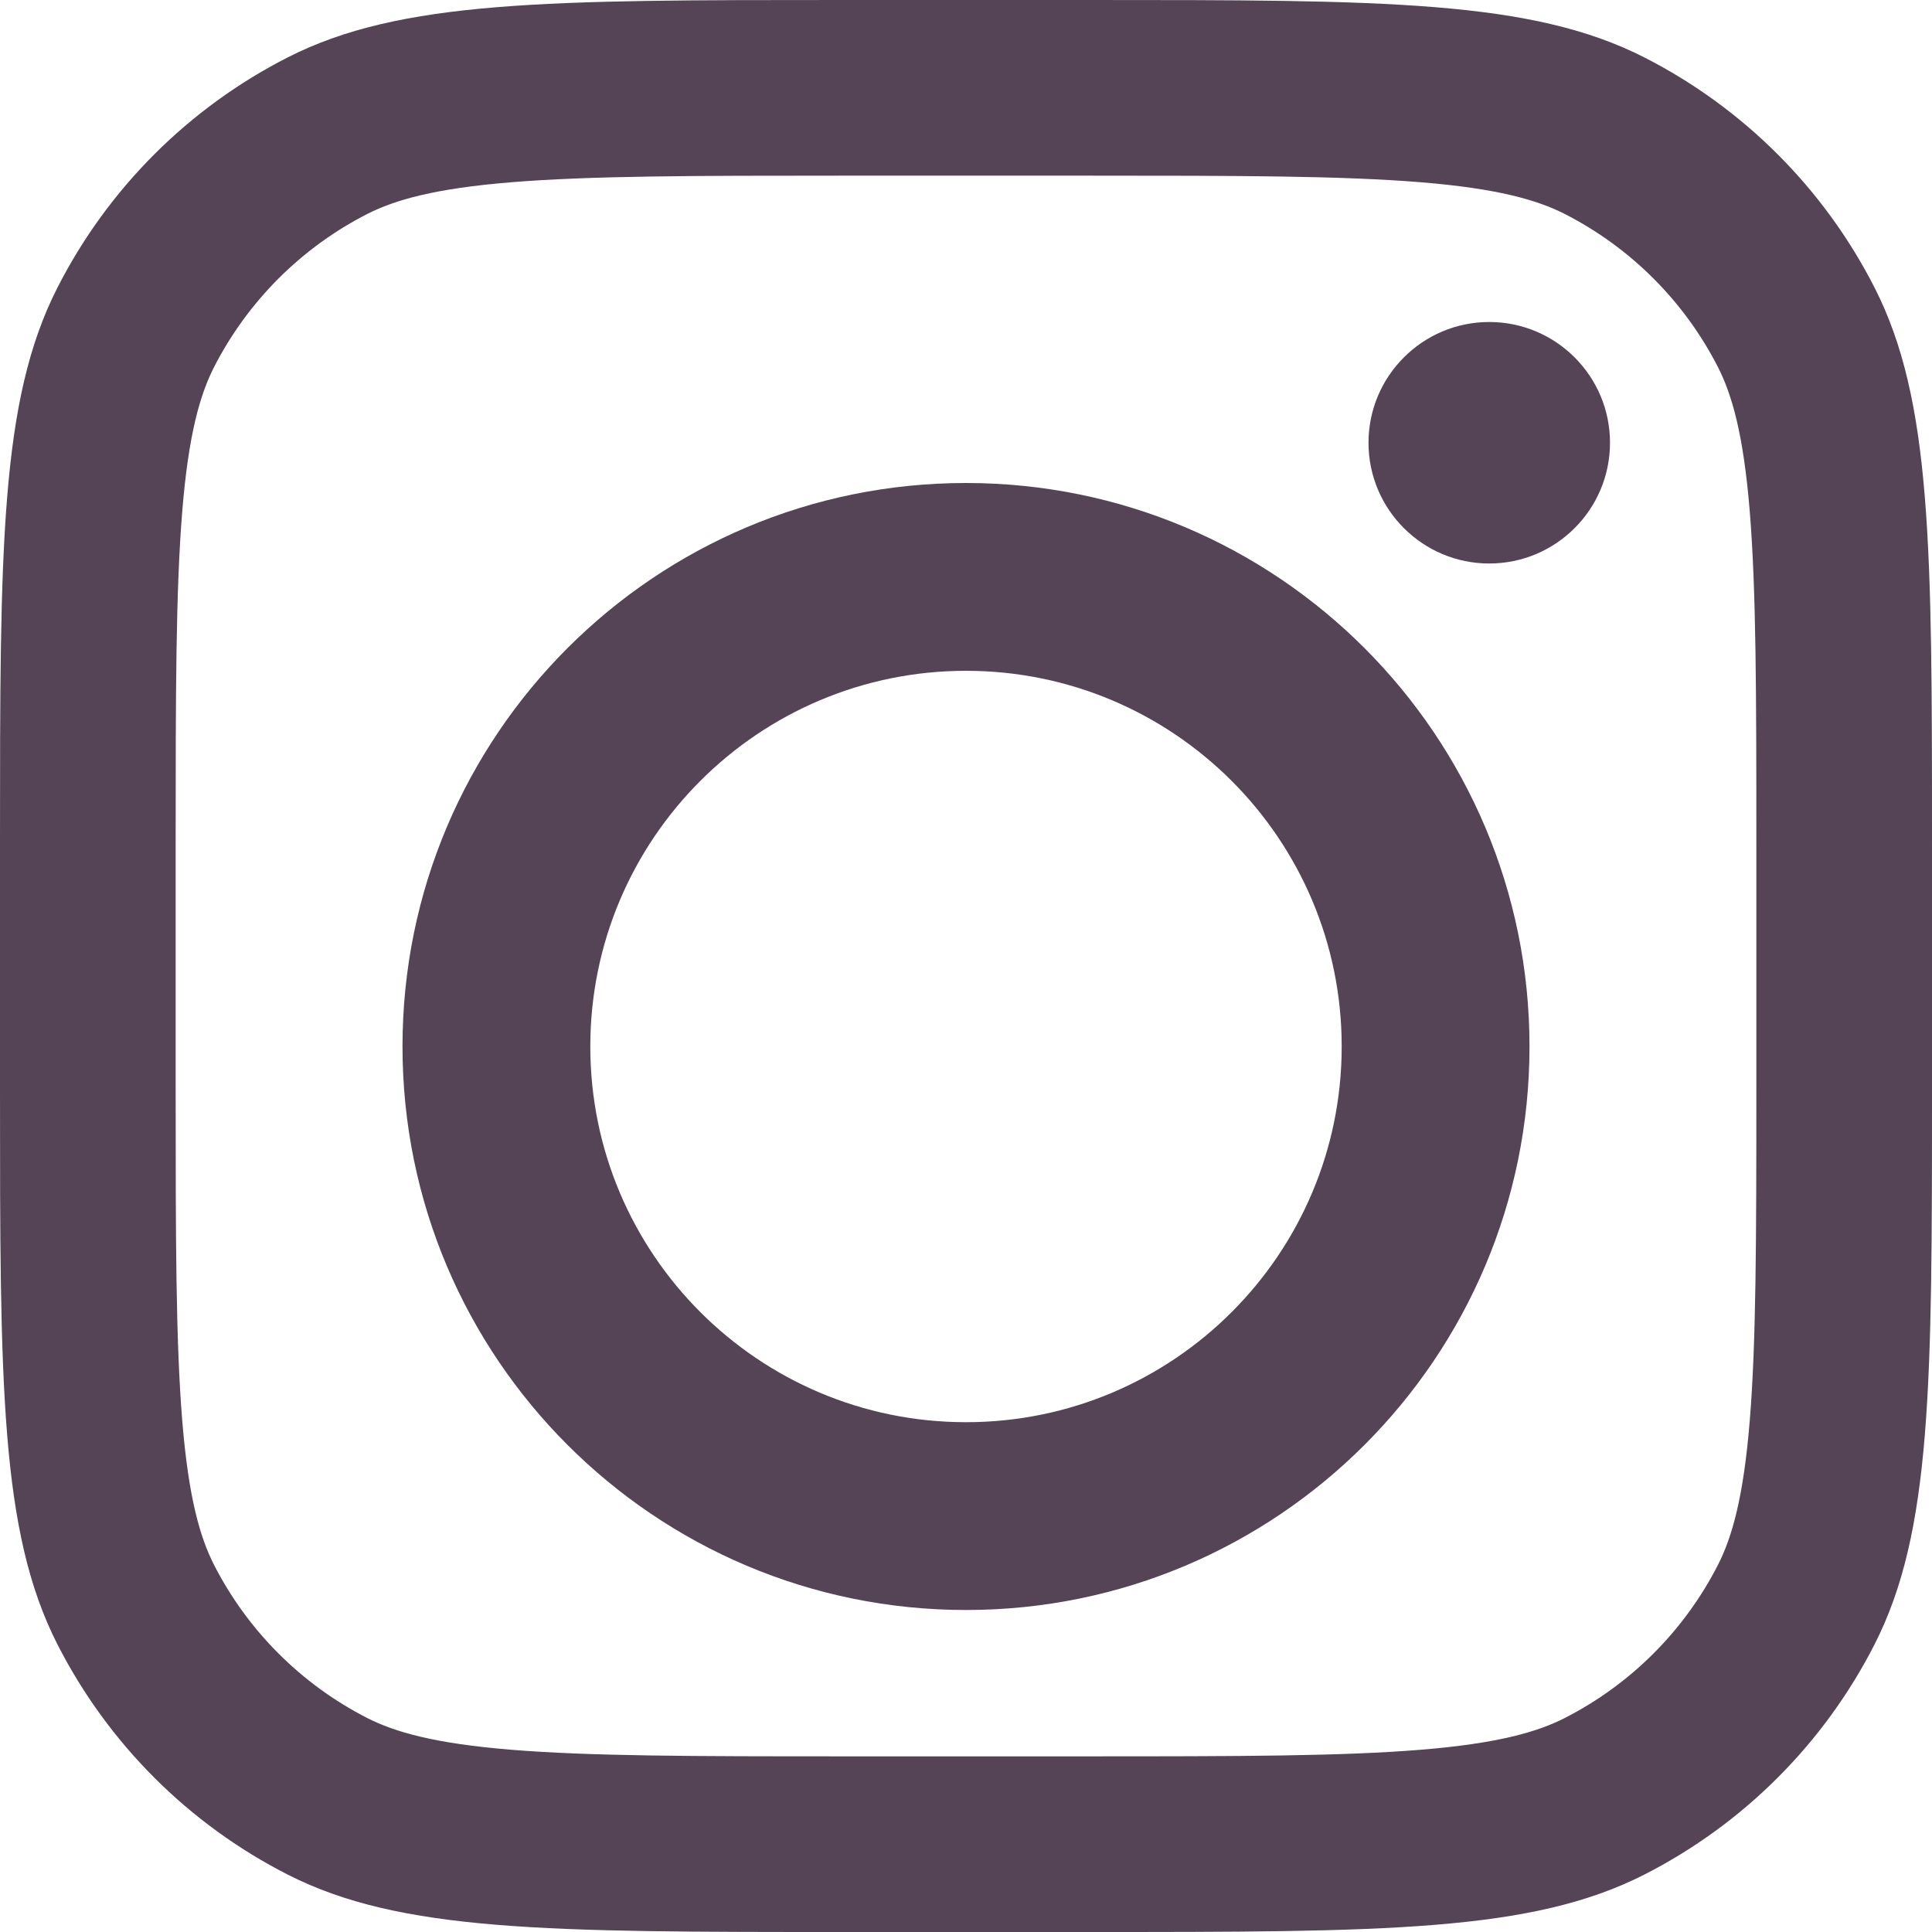
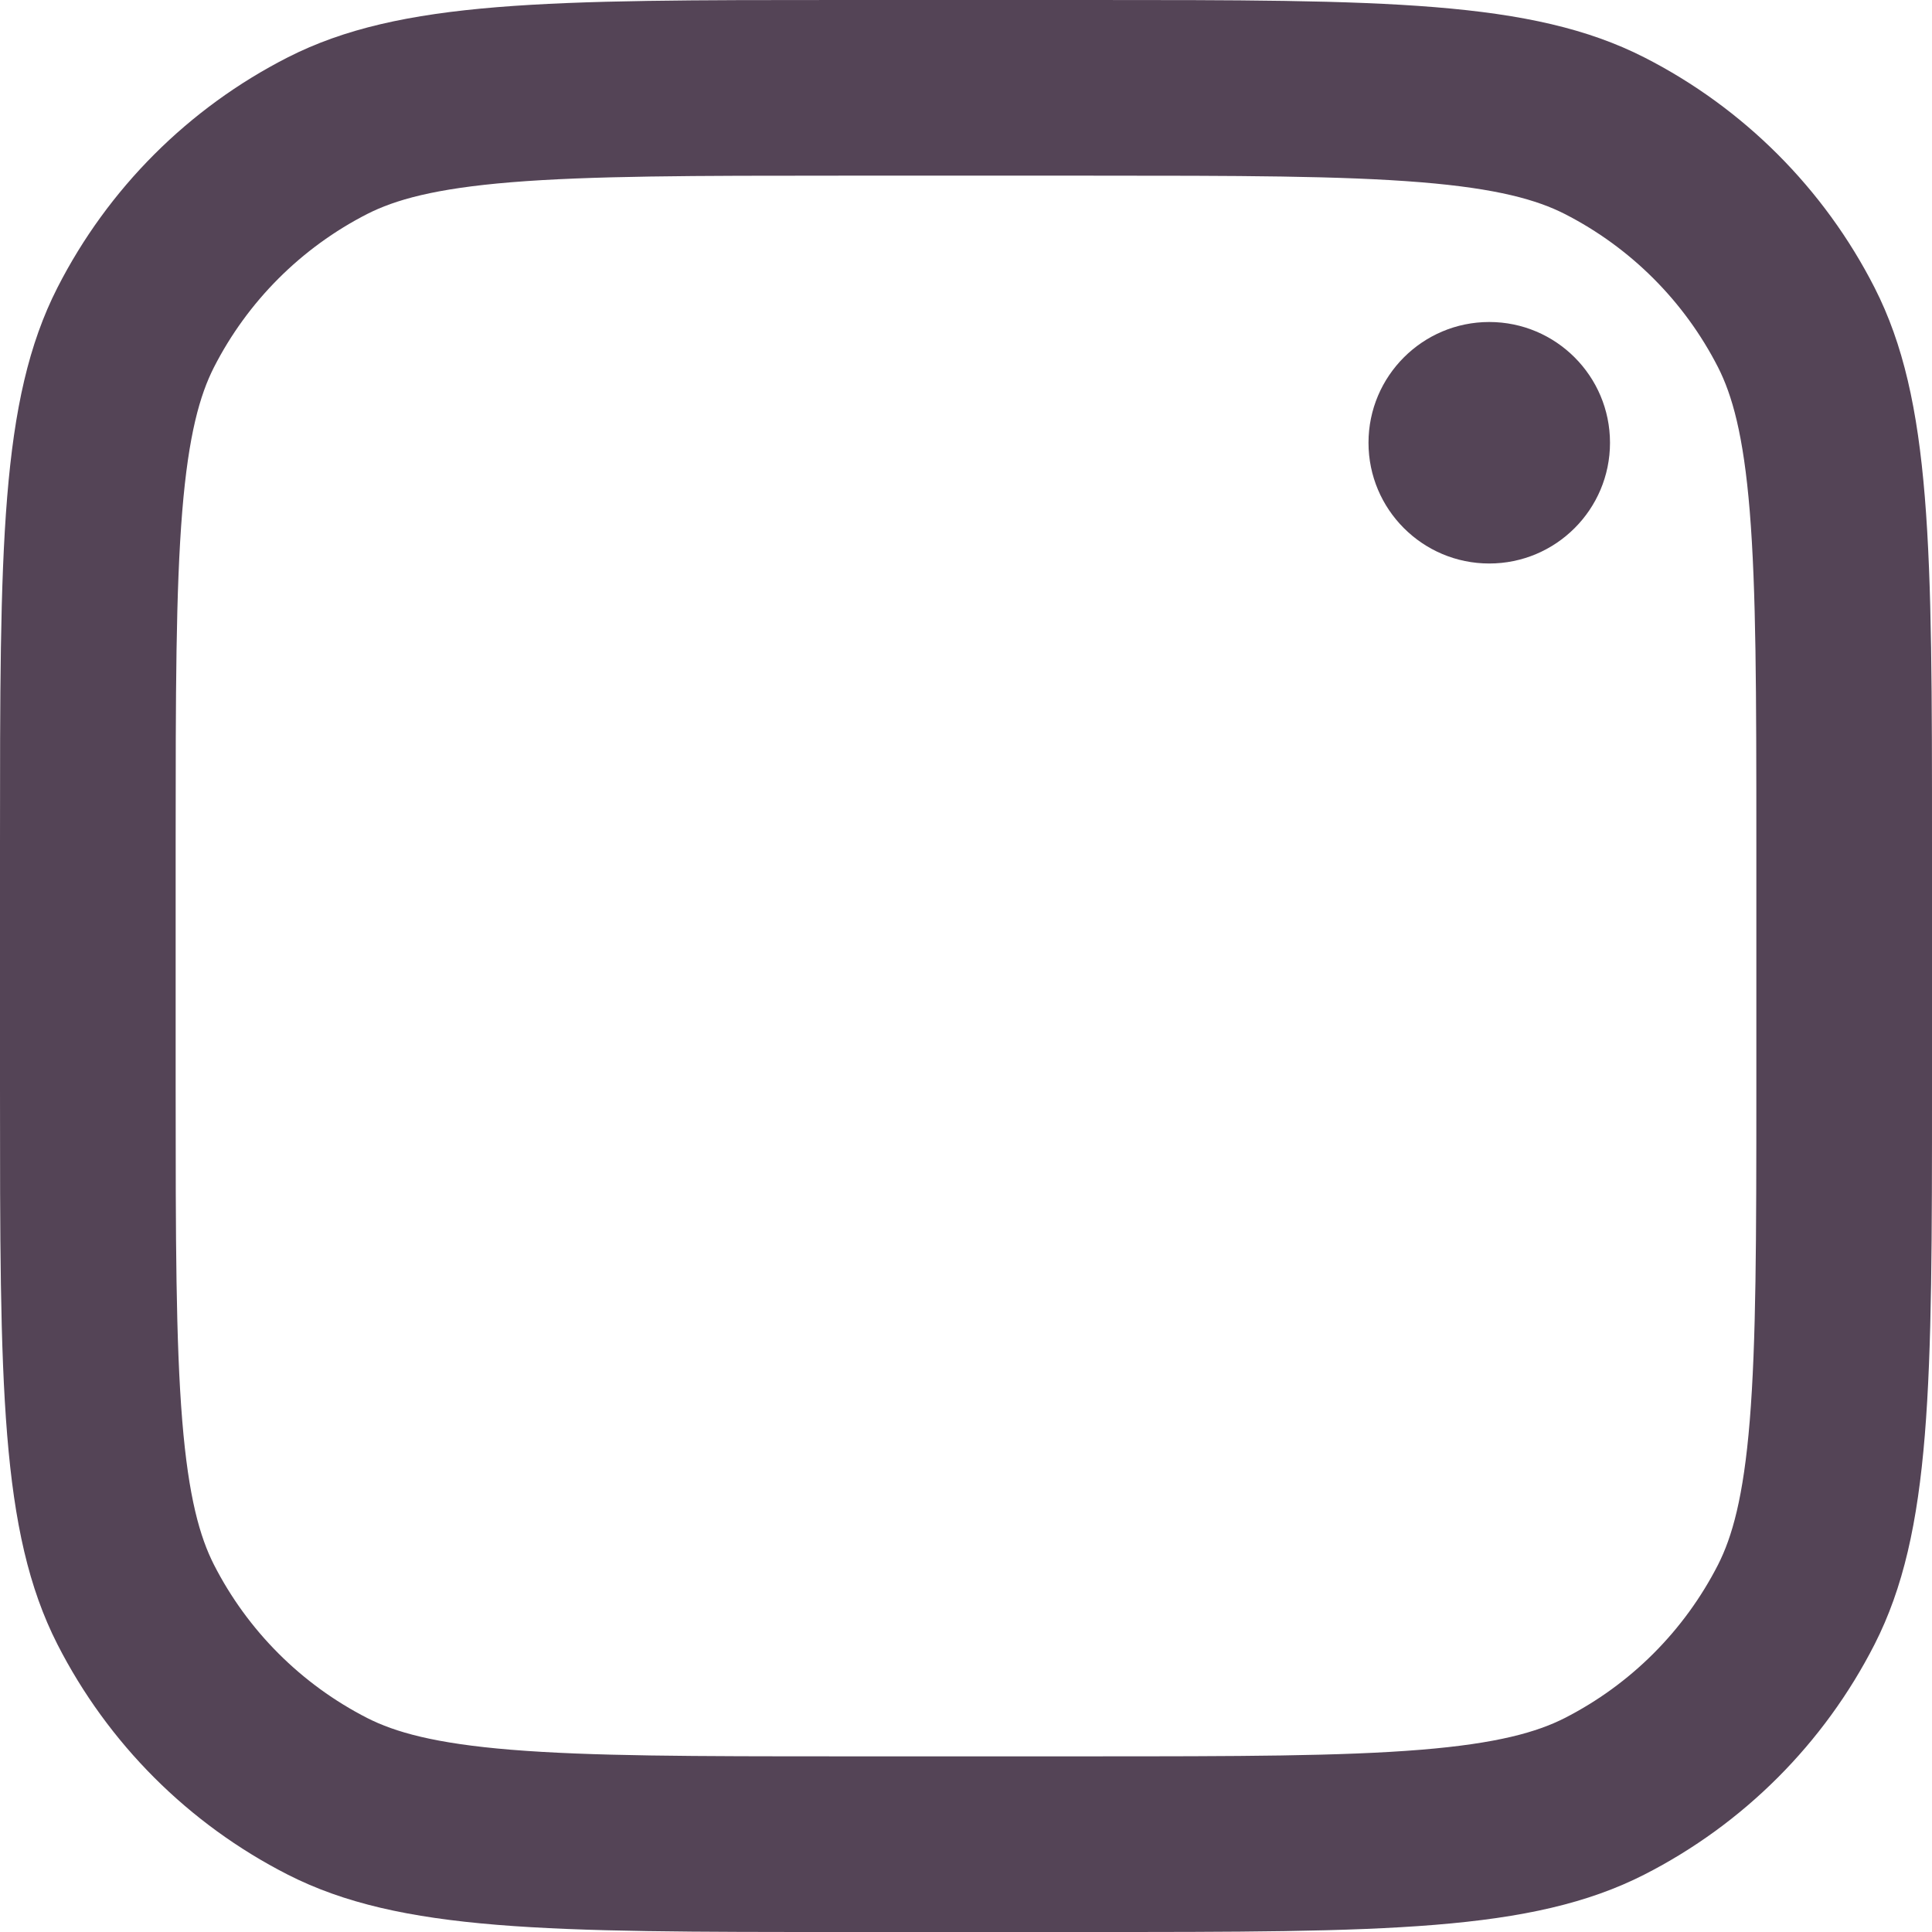
<svg xmlns="http://www.w3.org/2000/svg" width="24" height="24" viewBox="0 0 24 24" fill="none">
  <g clip-path="url(#clip0_295_2)">
-     <path fill-rule="evenodd" clip-rule="evenodd" d="M12 20C15.866 20 19 16.866 19 13C19 9.134 15.866 6 12 6C8.134 6 5 9.134 5 13C5 16.866 8.134 20 12 20ZM12 17.667C14.577 17.667 16.667 15.577 16.667 13C16.667 10.423 14.577 8.333 12 8.333C9.423 8.333 7.333 10.423 7.333 13C7.333 15.577 9.423 17.667 12 17.667Z" fill="#544456" />
    <path d="M18.5 4C17.672 4 17 4.672 17 5.5C17 6.328 17.672 7 18.5 7C19.328 7 20 6.328 20 5.5C20 4.672 19.328 4 18.5 4Z" fill="#544456" />
    <path fill-rule="evenodd" clip-rule="evenodd" d="M0.713 3.574C0 4.974 0 6.807 0 10.473V13.527C0 17.193 0 19.026 0.713 20.426C1.341 21.658 2.342 22.659 3.574 23.287C4.974 24 6.807 24 10.473 24H13.527C17.193 24 19.026 24 20.426 23.287C21.658 22.659 22.659 21.658 23.287 20.426C24 19.026 24 17.193 24 13.527V10.473C24 6.807 24 4.974 23.287 3.574C22.659 2.342 21.658 1.341 20.426 0.713C19.026 0 17.193 0 13.527 0H10.473C6.807 0 4.974 0 3.574 0.713C2.342 1.341 1.341 2.342 0.713 3.574ZM13.527 2.182H10.473C8.604 2.182 7.333 2.184 6.351 2.264C5.395 2.342 4.906 2.484 4.564 2.657C3.743 3.076 3.076 3.743 2.657 4.564C2.484 4.906 2.342 5.395 2.264 6.351C2.184 7.333 2.182 8.604 2.182 10.473V13.527C2.182 15.396 2.184 16.667 2.264 17.649C2.342 18.605 2.484 19.094 2.657 19.436C3.076 20.257 3.743 20.924 4.564 21.343C4.906 21.516 5.395 21.658 6.351 21.736C7.333 21.816 8.604 21.818 10.473 21.818H13.527C15.396 21.818 16.667 21.816 17.649 21.736C18.605 21.658 19.094 21.516 19.436 21.343C20.257 20.924 20.924 20.257 21.343 19.436C21.516 19.094 21.658 18.605 21.736 17.649C21.816 16.667 21.818 15.396 21.818 13.527V10.473C21.818 8.604 21.816 7.333 21.736 6.351C21.658 5.395 21.516 4.906 21.343 4.564C20.924 3.743 20.257 3.076 19.436 2.657C19.094 2.484 18.605 2.342 17.649 2.264C16.667 2.184 15.396 2.182 13.527 2.182Z" fill="#544456" />
  </g>
  <defs>
    <clipPath id="clip0_295_2">
      <rect width="24" height="24" fill="white" />
    </clipPath>
  </defs>
</svg>